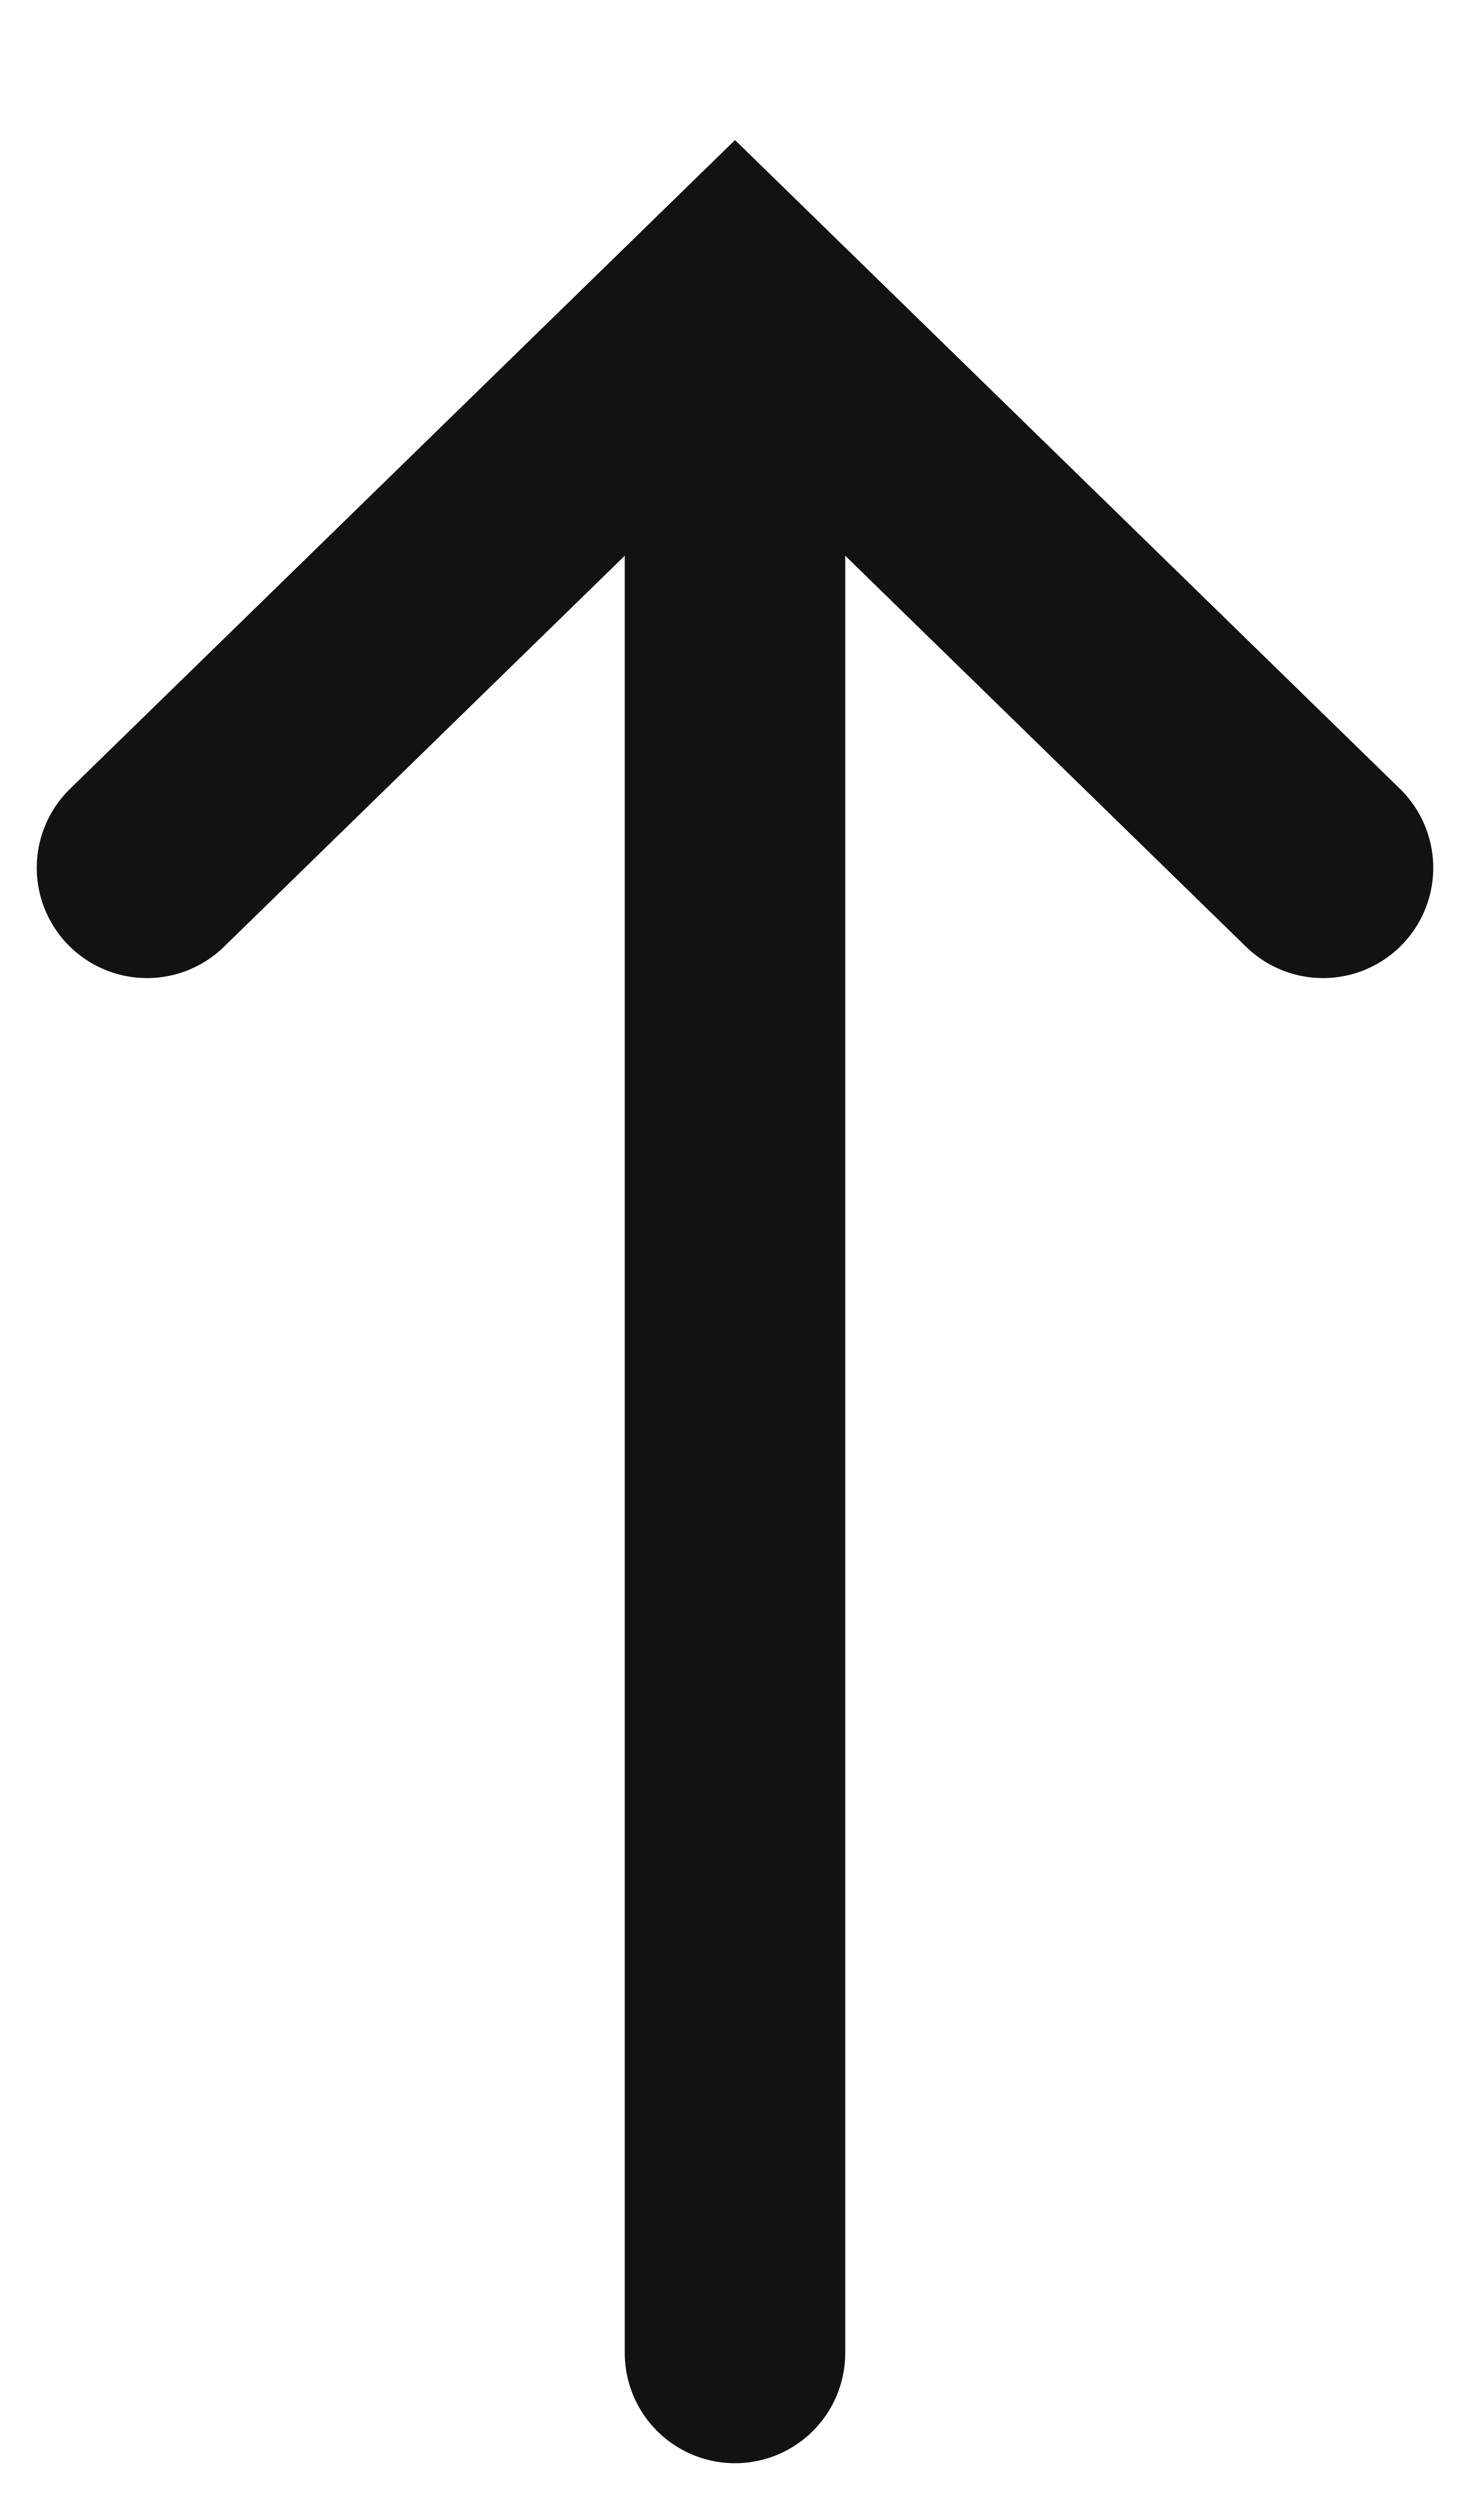
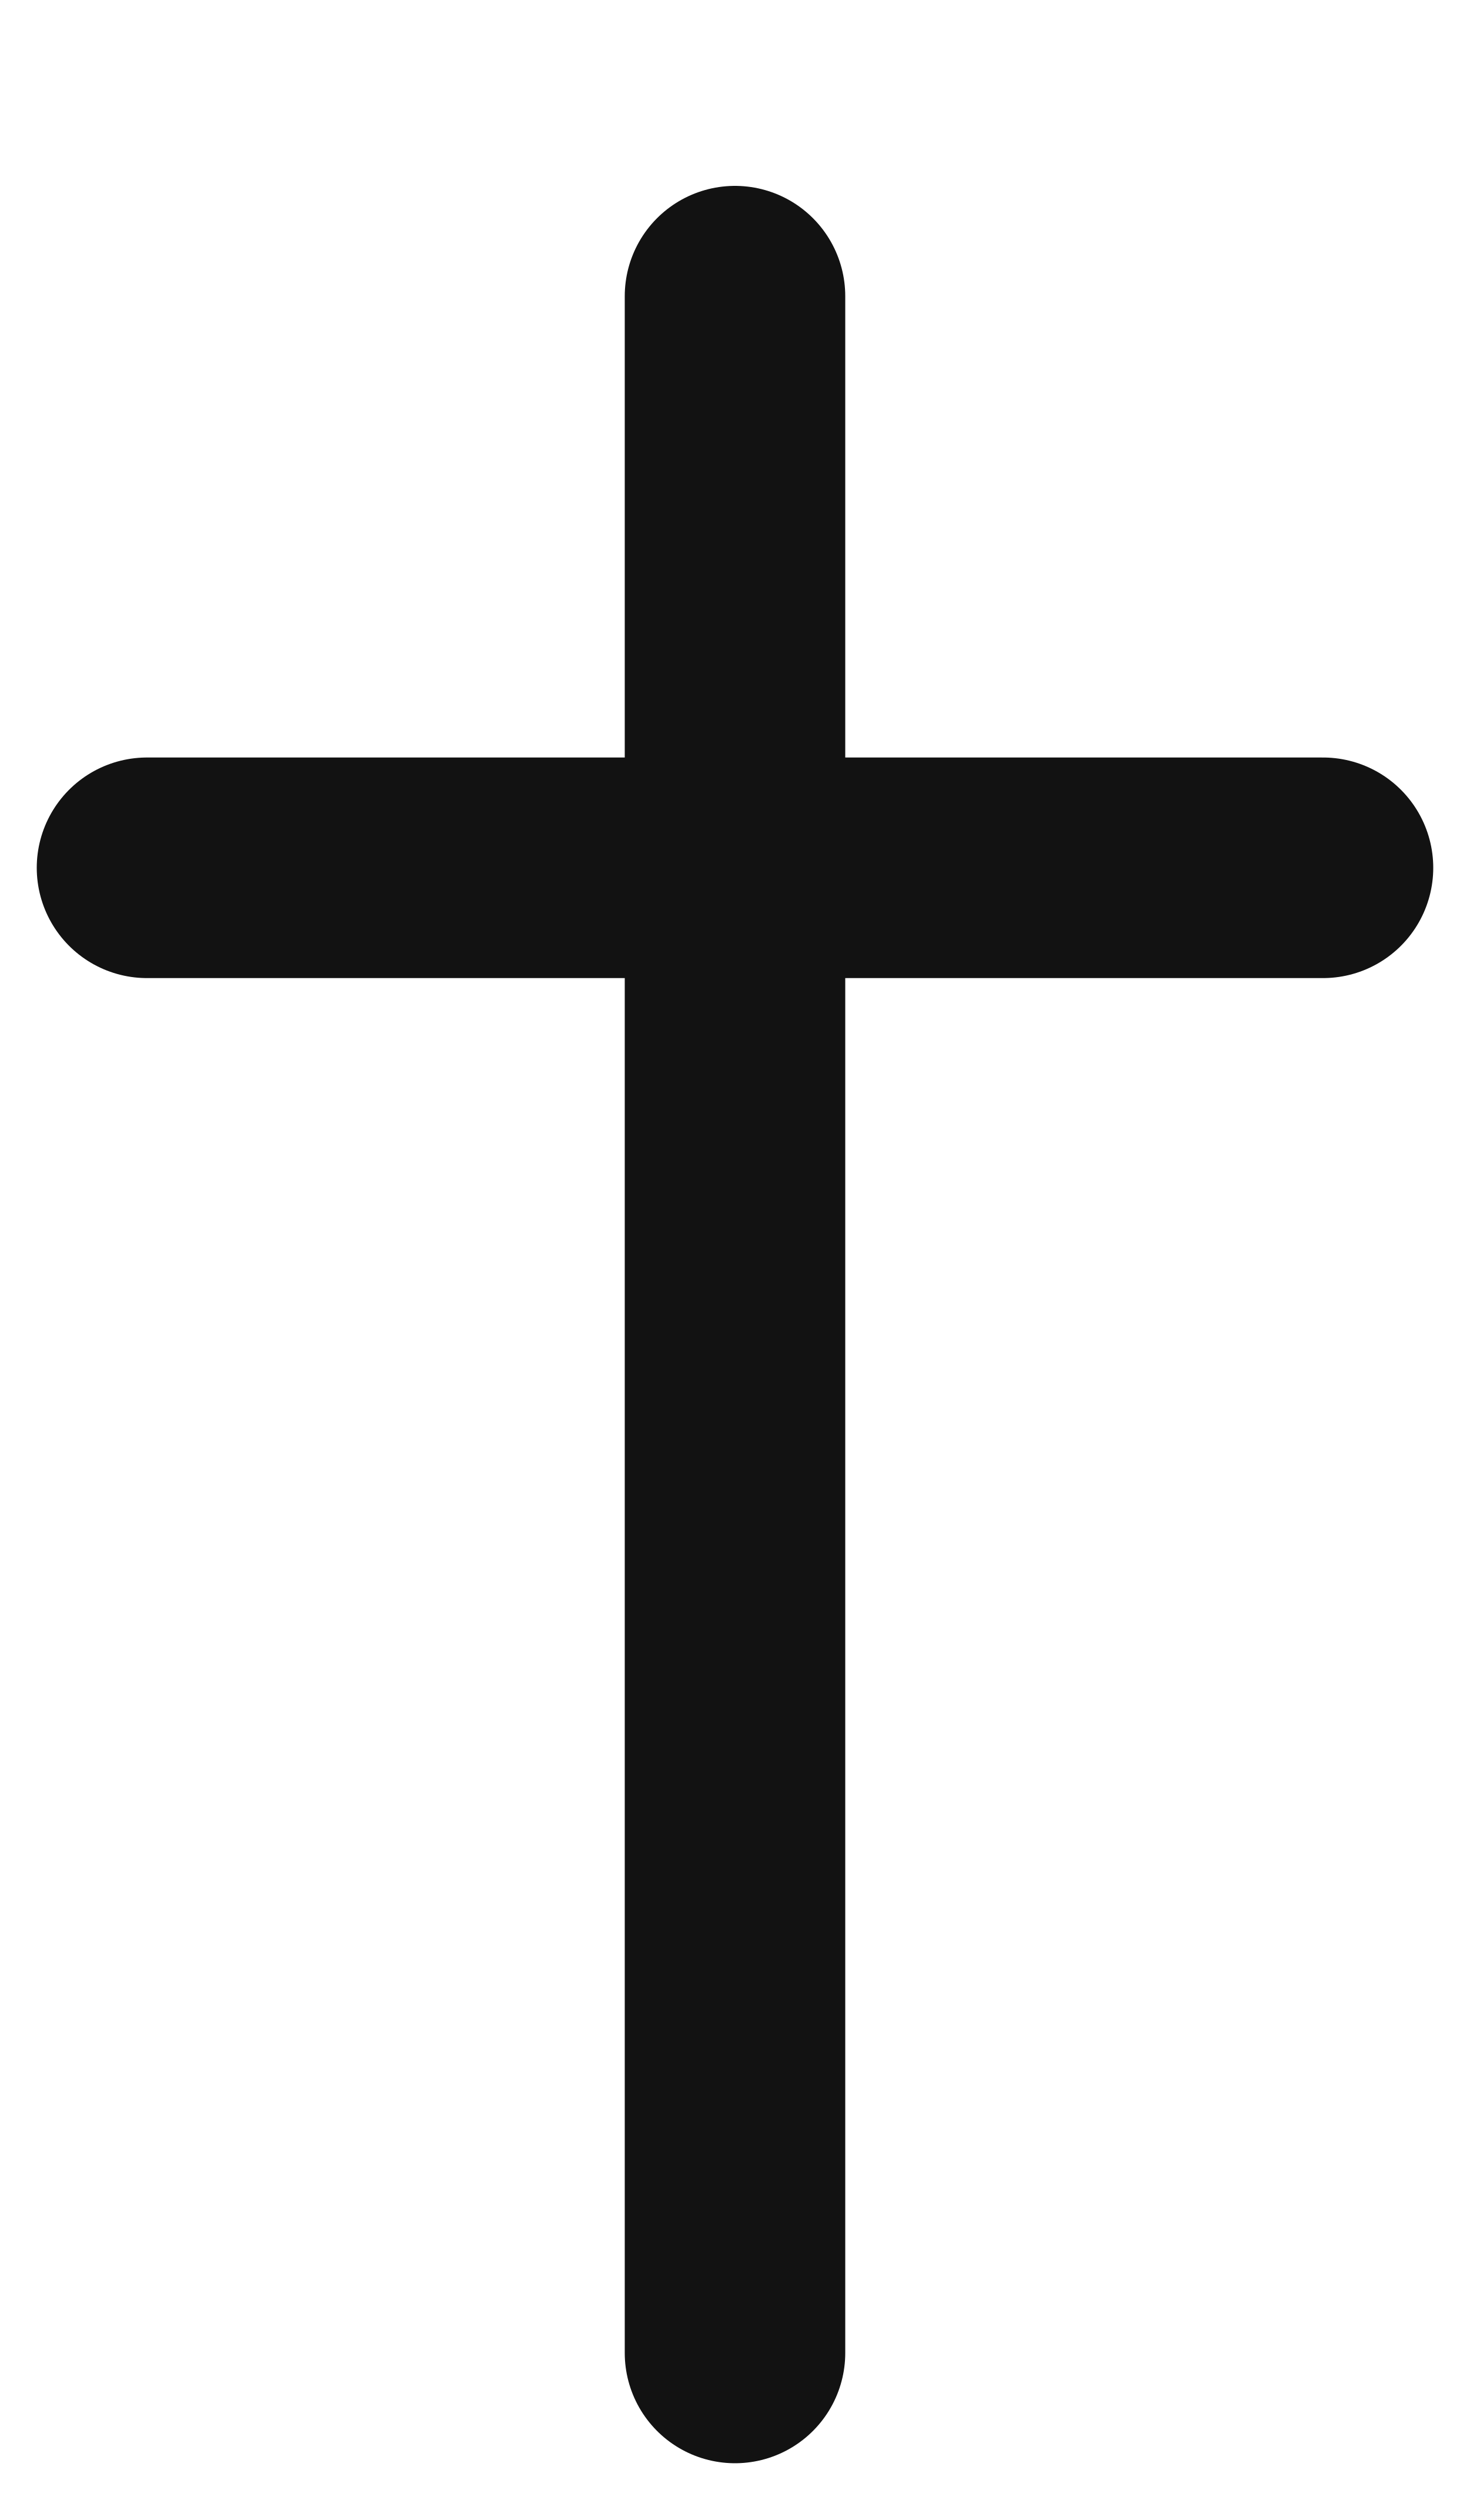
<svg xmlns="http://www.w3.org/2000/svg" width="10" height="17" viewBox="0 0 10 17" fill="none">
-   <path d="M5 16L5 2.014M1 5.901L5 2L9 5.901" stroke="#121212" stroke-width="1.5" stroke-linecap="round" />
+   <path d="M5 16L5 2.014M1 5.901L9 5.901" stroke="#121212" stroke-width="1.5" stroke-linecap="round" />
</svg>